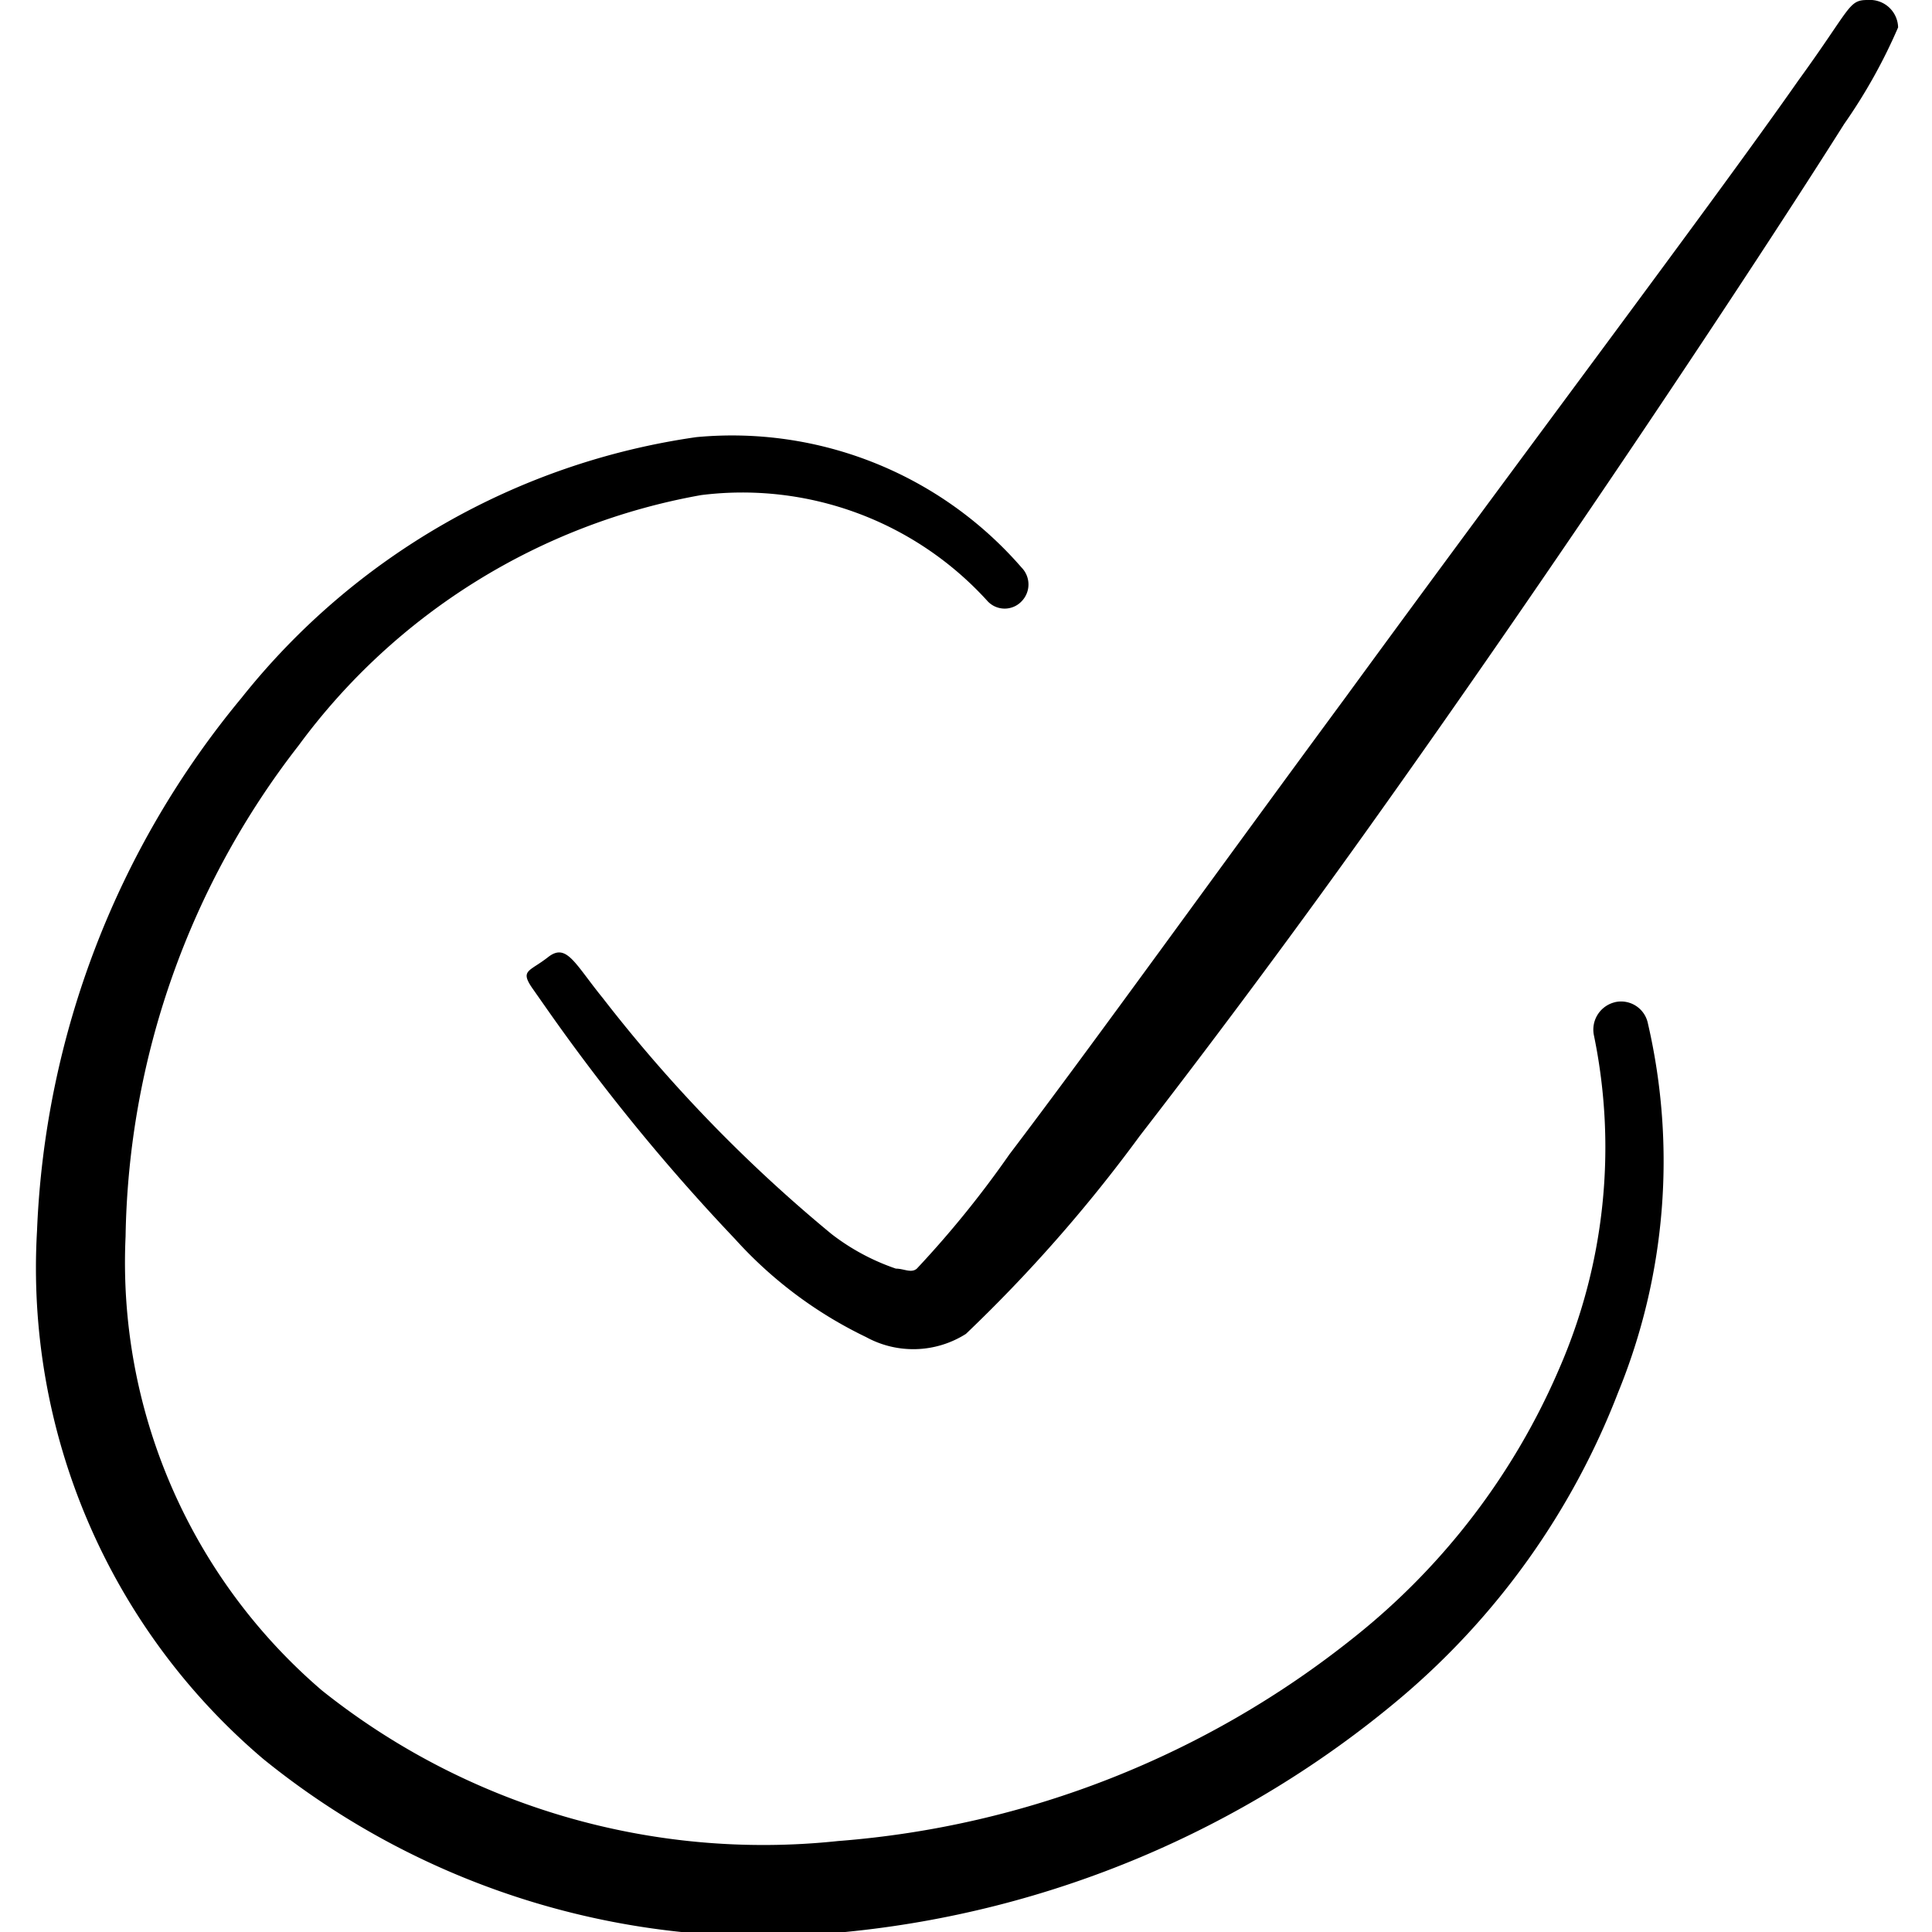
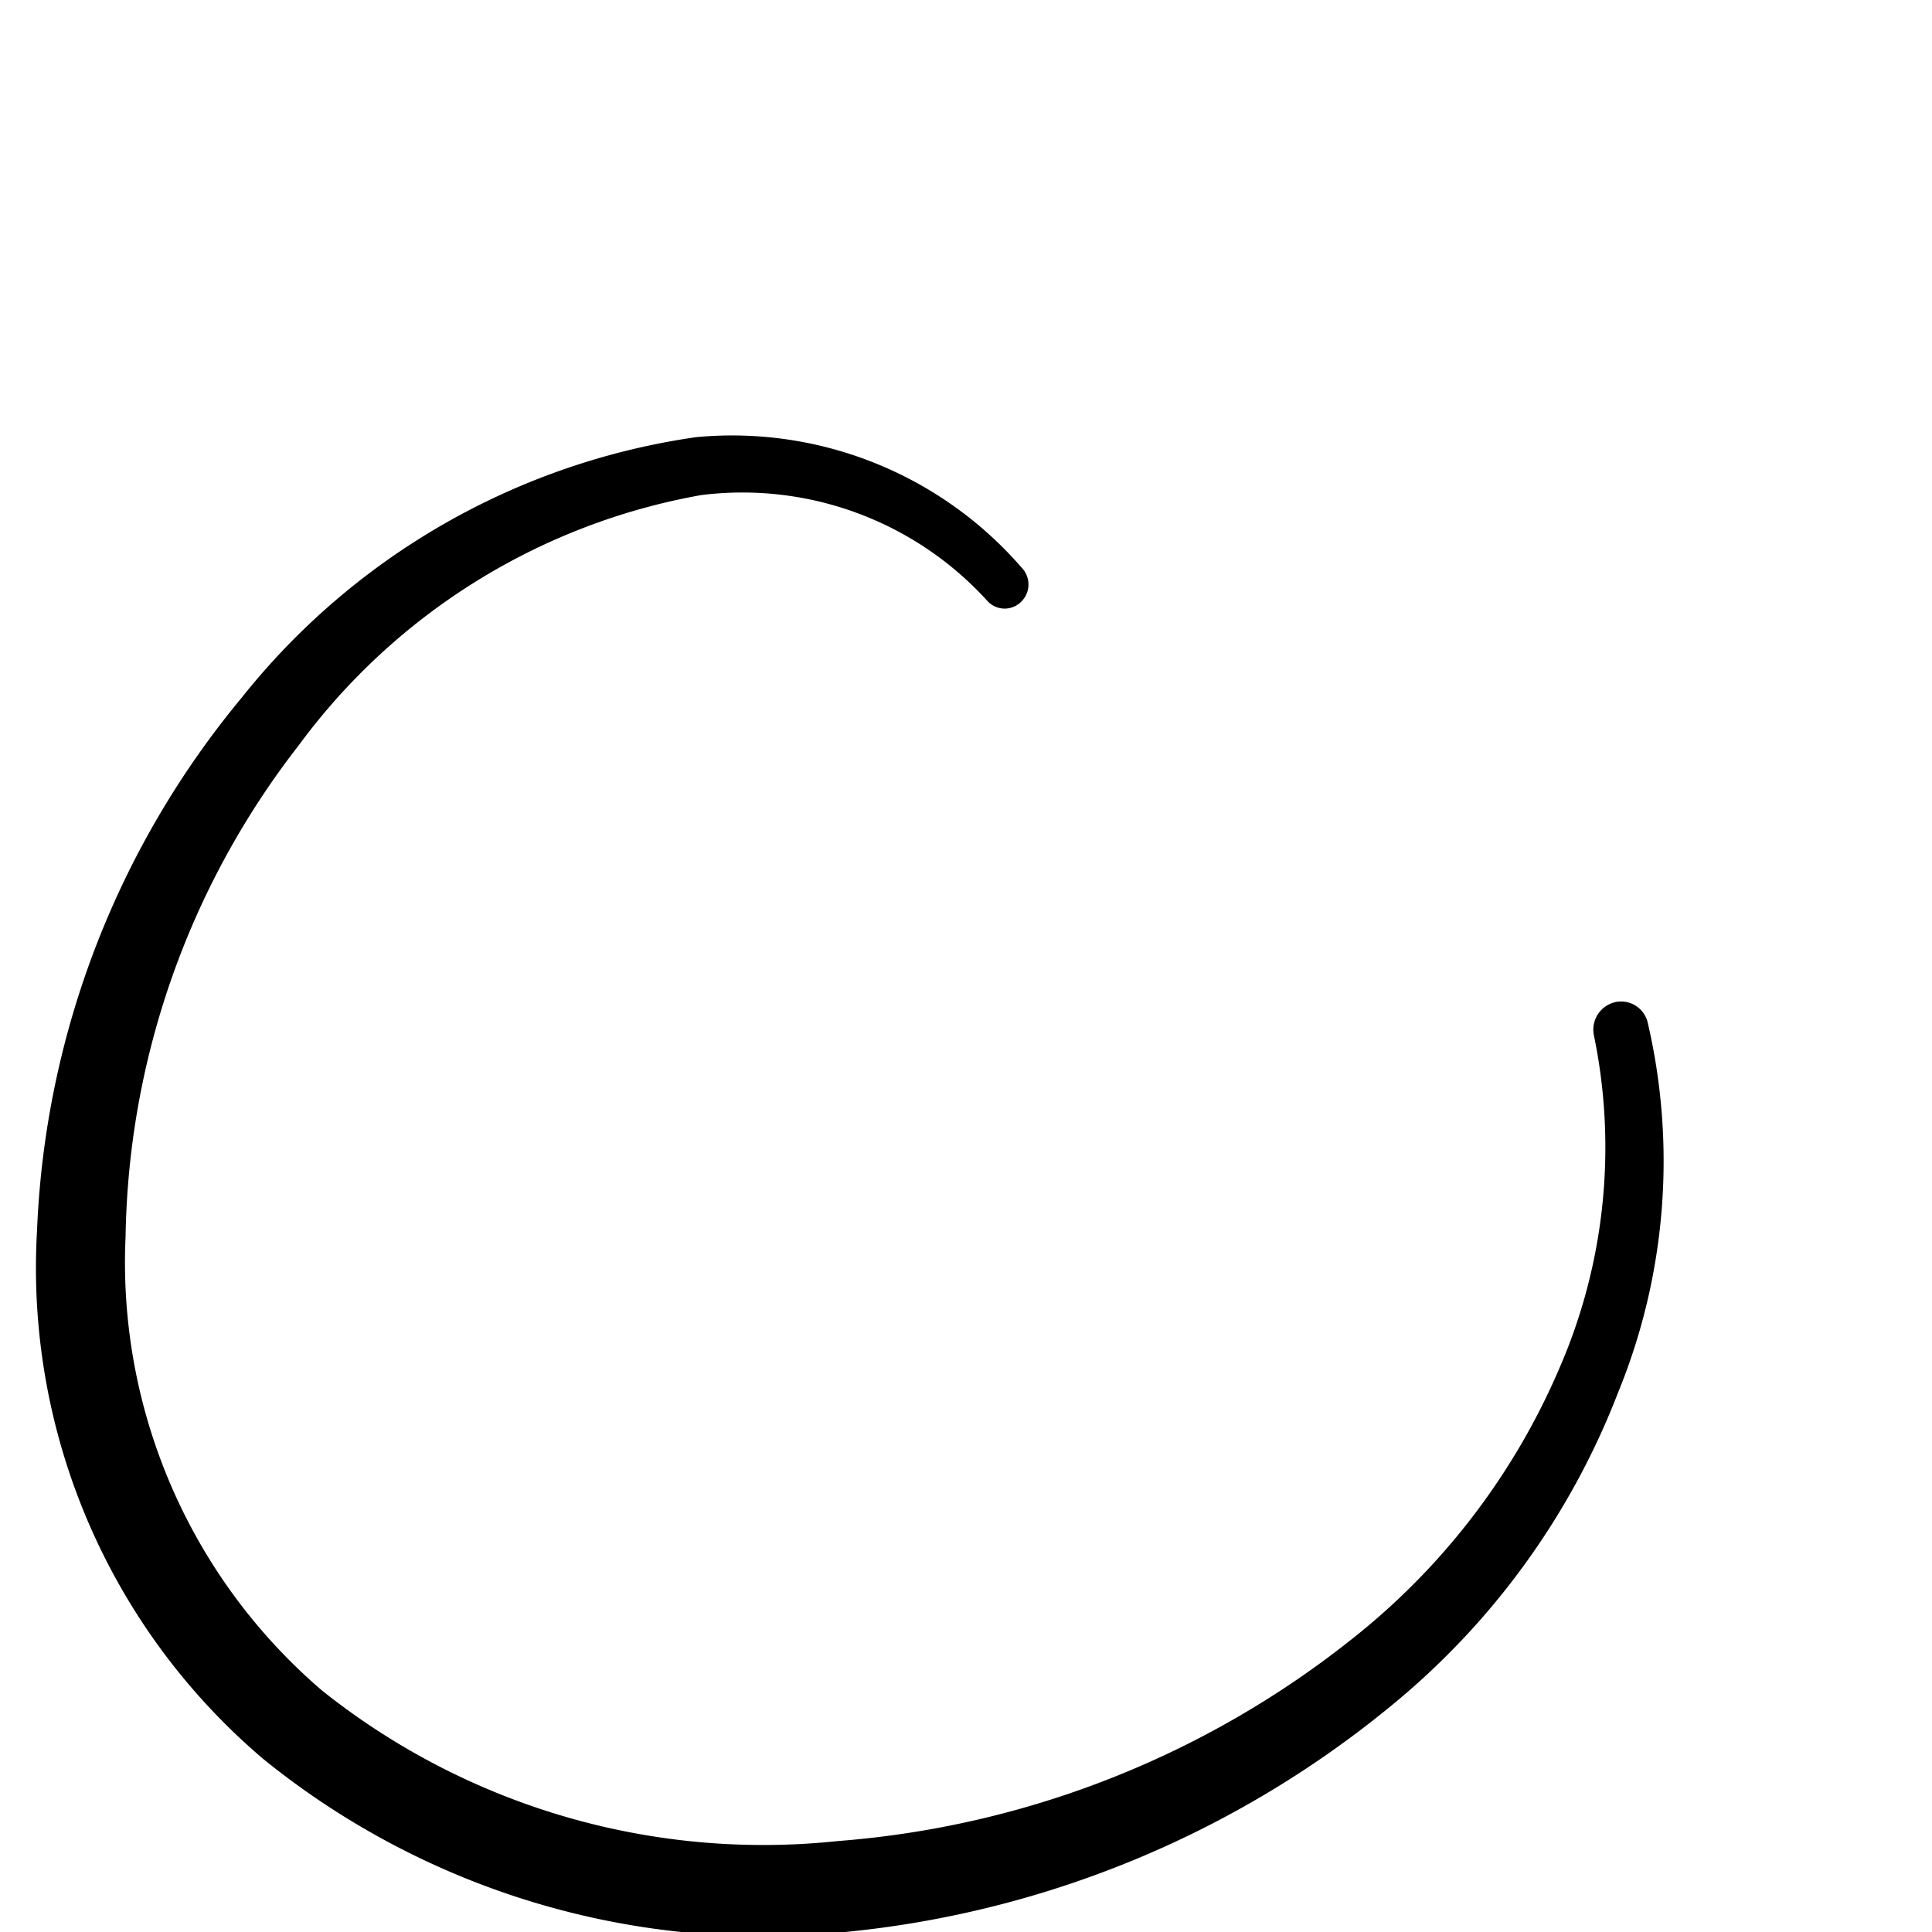
<svg xmlns="http://www.w3.org/2000/svg" viewBox="0 0 50 50" id="Form-Validation-Check-Circle--Streamline-Freehand" height="50" width="50">
  <desc>
    Form Validation Check Circle Streamline Icon: https://streamlinehq.com
  </desc>
  <g>
    <path d="M41.792 25.938a0.729 0.729 0 0 0 -0.542 0.854 14.333 14.333 0 0 1 -0.896 8.625 17.896 17.896 0 0 1 -5.312 6.958 24.375 24.375 0 0 1 -13.354 5.271A18.312 18.312 0 0 1 8.333 43.75a14.583 14.583 0 0 1 -5.083 -11.75 21.229 21.229 0 0 1 4.479 -12.708 16.521 16.521 0 0 1 10.417 -6.479 8.563 8.563 0 0 1 7.417 2.75 0.604 0.604 0 0 0 0.875 0 0.625 0.625 0 0 0 0 -0.875 9.917 9.917 0 0 0 -8.417 -3.375A18.354 18.354 0 0 0 6.25 18.062a23.042 23.042 0 0 0 -5.292 13.792 16.667 16.667 0 0 0 5.854 13.667A20.542 20.542 0 0 0 21.875 50a26.271 26.271 0 0 0 14.354 -6.042 19.563 19.563 0 0 0 5.646 -7.917 15.812 15.812 0 0 0 0.771 -9.562 0.708 0.708 0 0 0 -0.854 -0.542Z" fill="#000000" fill-rule="evenodd" stroke-width="2.083" />
-     <path d="M48.333 0c-0.5 0 -0.417 0.188 -1.792 2.083 -2.188 3.125 -7.104 9.646 -11.729 15.979 -3.333 4.521 -6.521 8.958 -8.688 11.812a26.229 26.229 0 0 1 -2.396 2.958c-0.146 0.125 -0.333 0 -0.542 0a5.75 5.75 0 0 1 -1.667 -0.896 38.271 38.271 0 0 1 -5.917 -6.104c-0.729 -0.896 -0.938 -1.438 -1.417 -1.062s-0.729 0.333 -0.417 0.792l0.438 0.625a51.771 51.771 0 0 0 4.813 5.875 10.958 10.958 0 0 0 3.396 2.542 2.542 2.542 0 0 0 2.583 -0.083 38.646 38.646 0 0 0 4.5 -5.125c1.708 -2.208 3.771 -4.958 5.854 -7.875 4.896 -6.854 10.021 -14.583 12.375 -18.312a14.104 14.104 0 0 0 1.396 -2.5 0.729 0.729 0 0 0 -0.792 -0.708Z" fill="#000000" fill-rule="evenodd" stroke-width="2.083" />
  </g>
</svg>